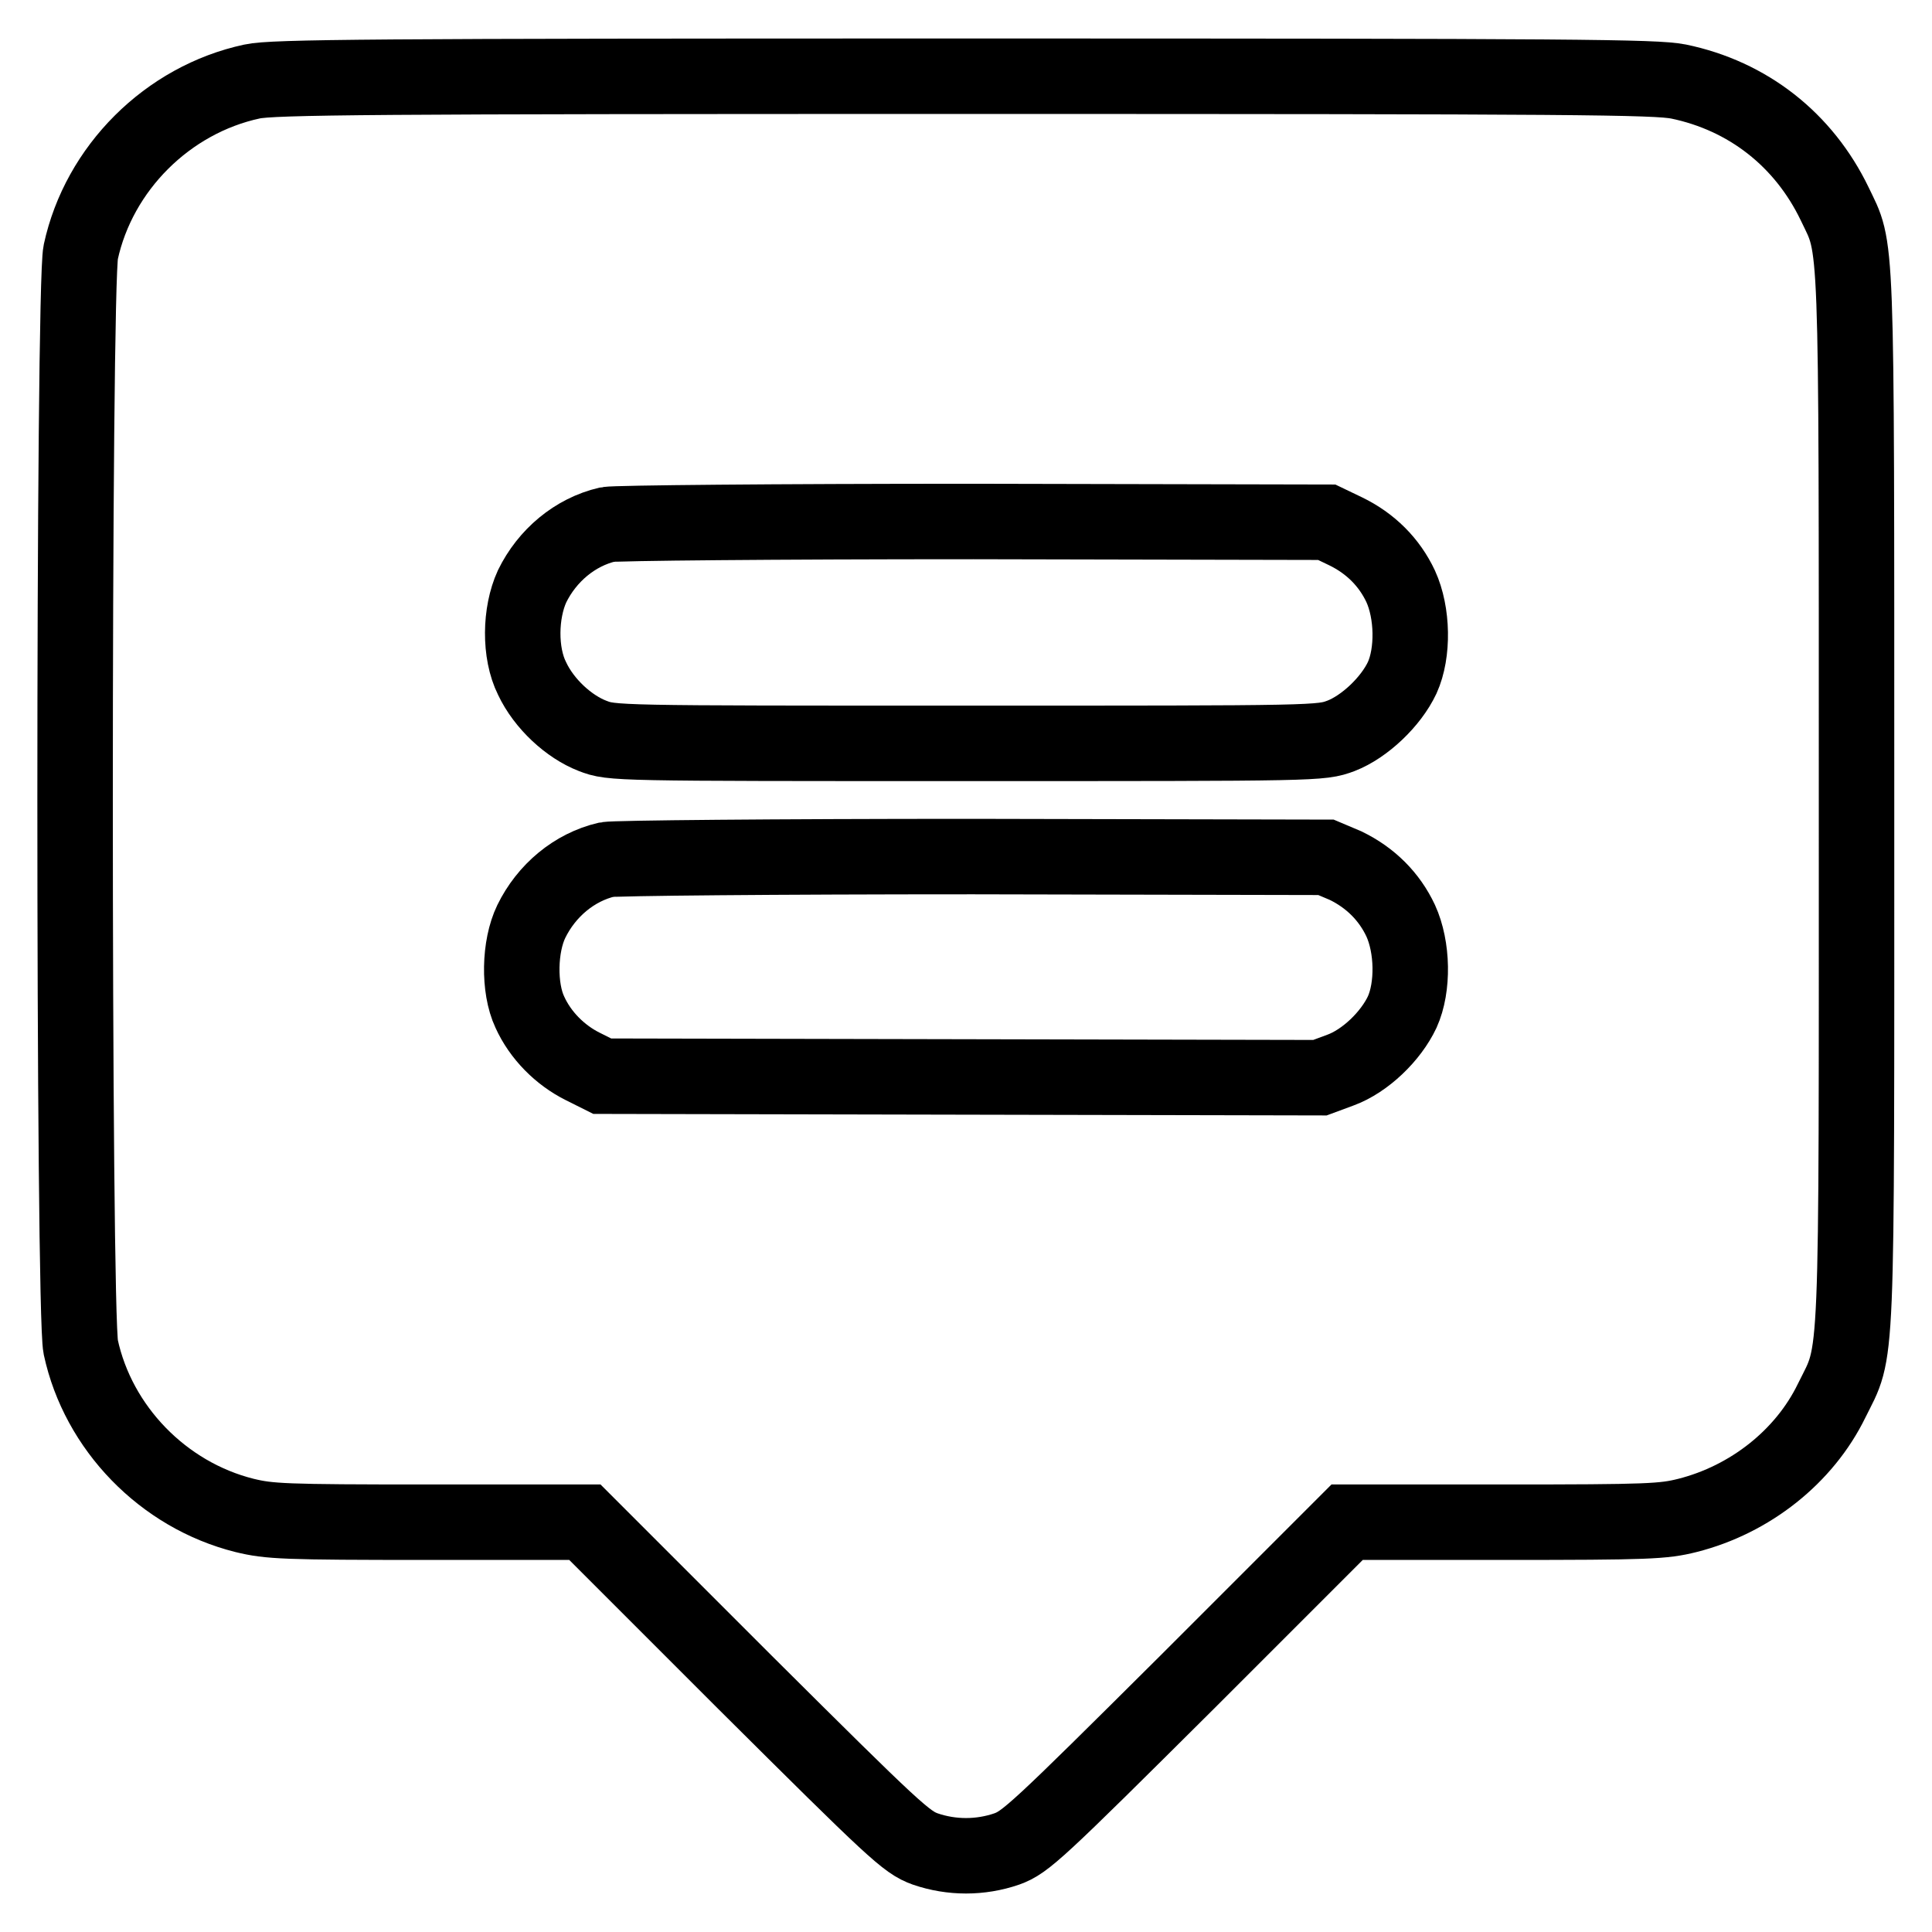
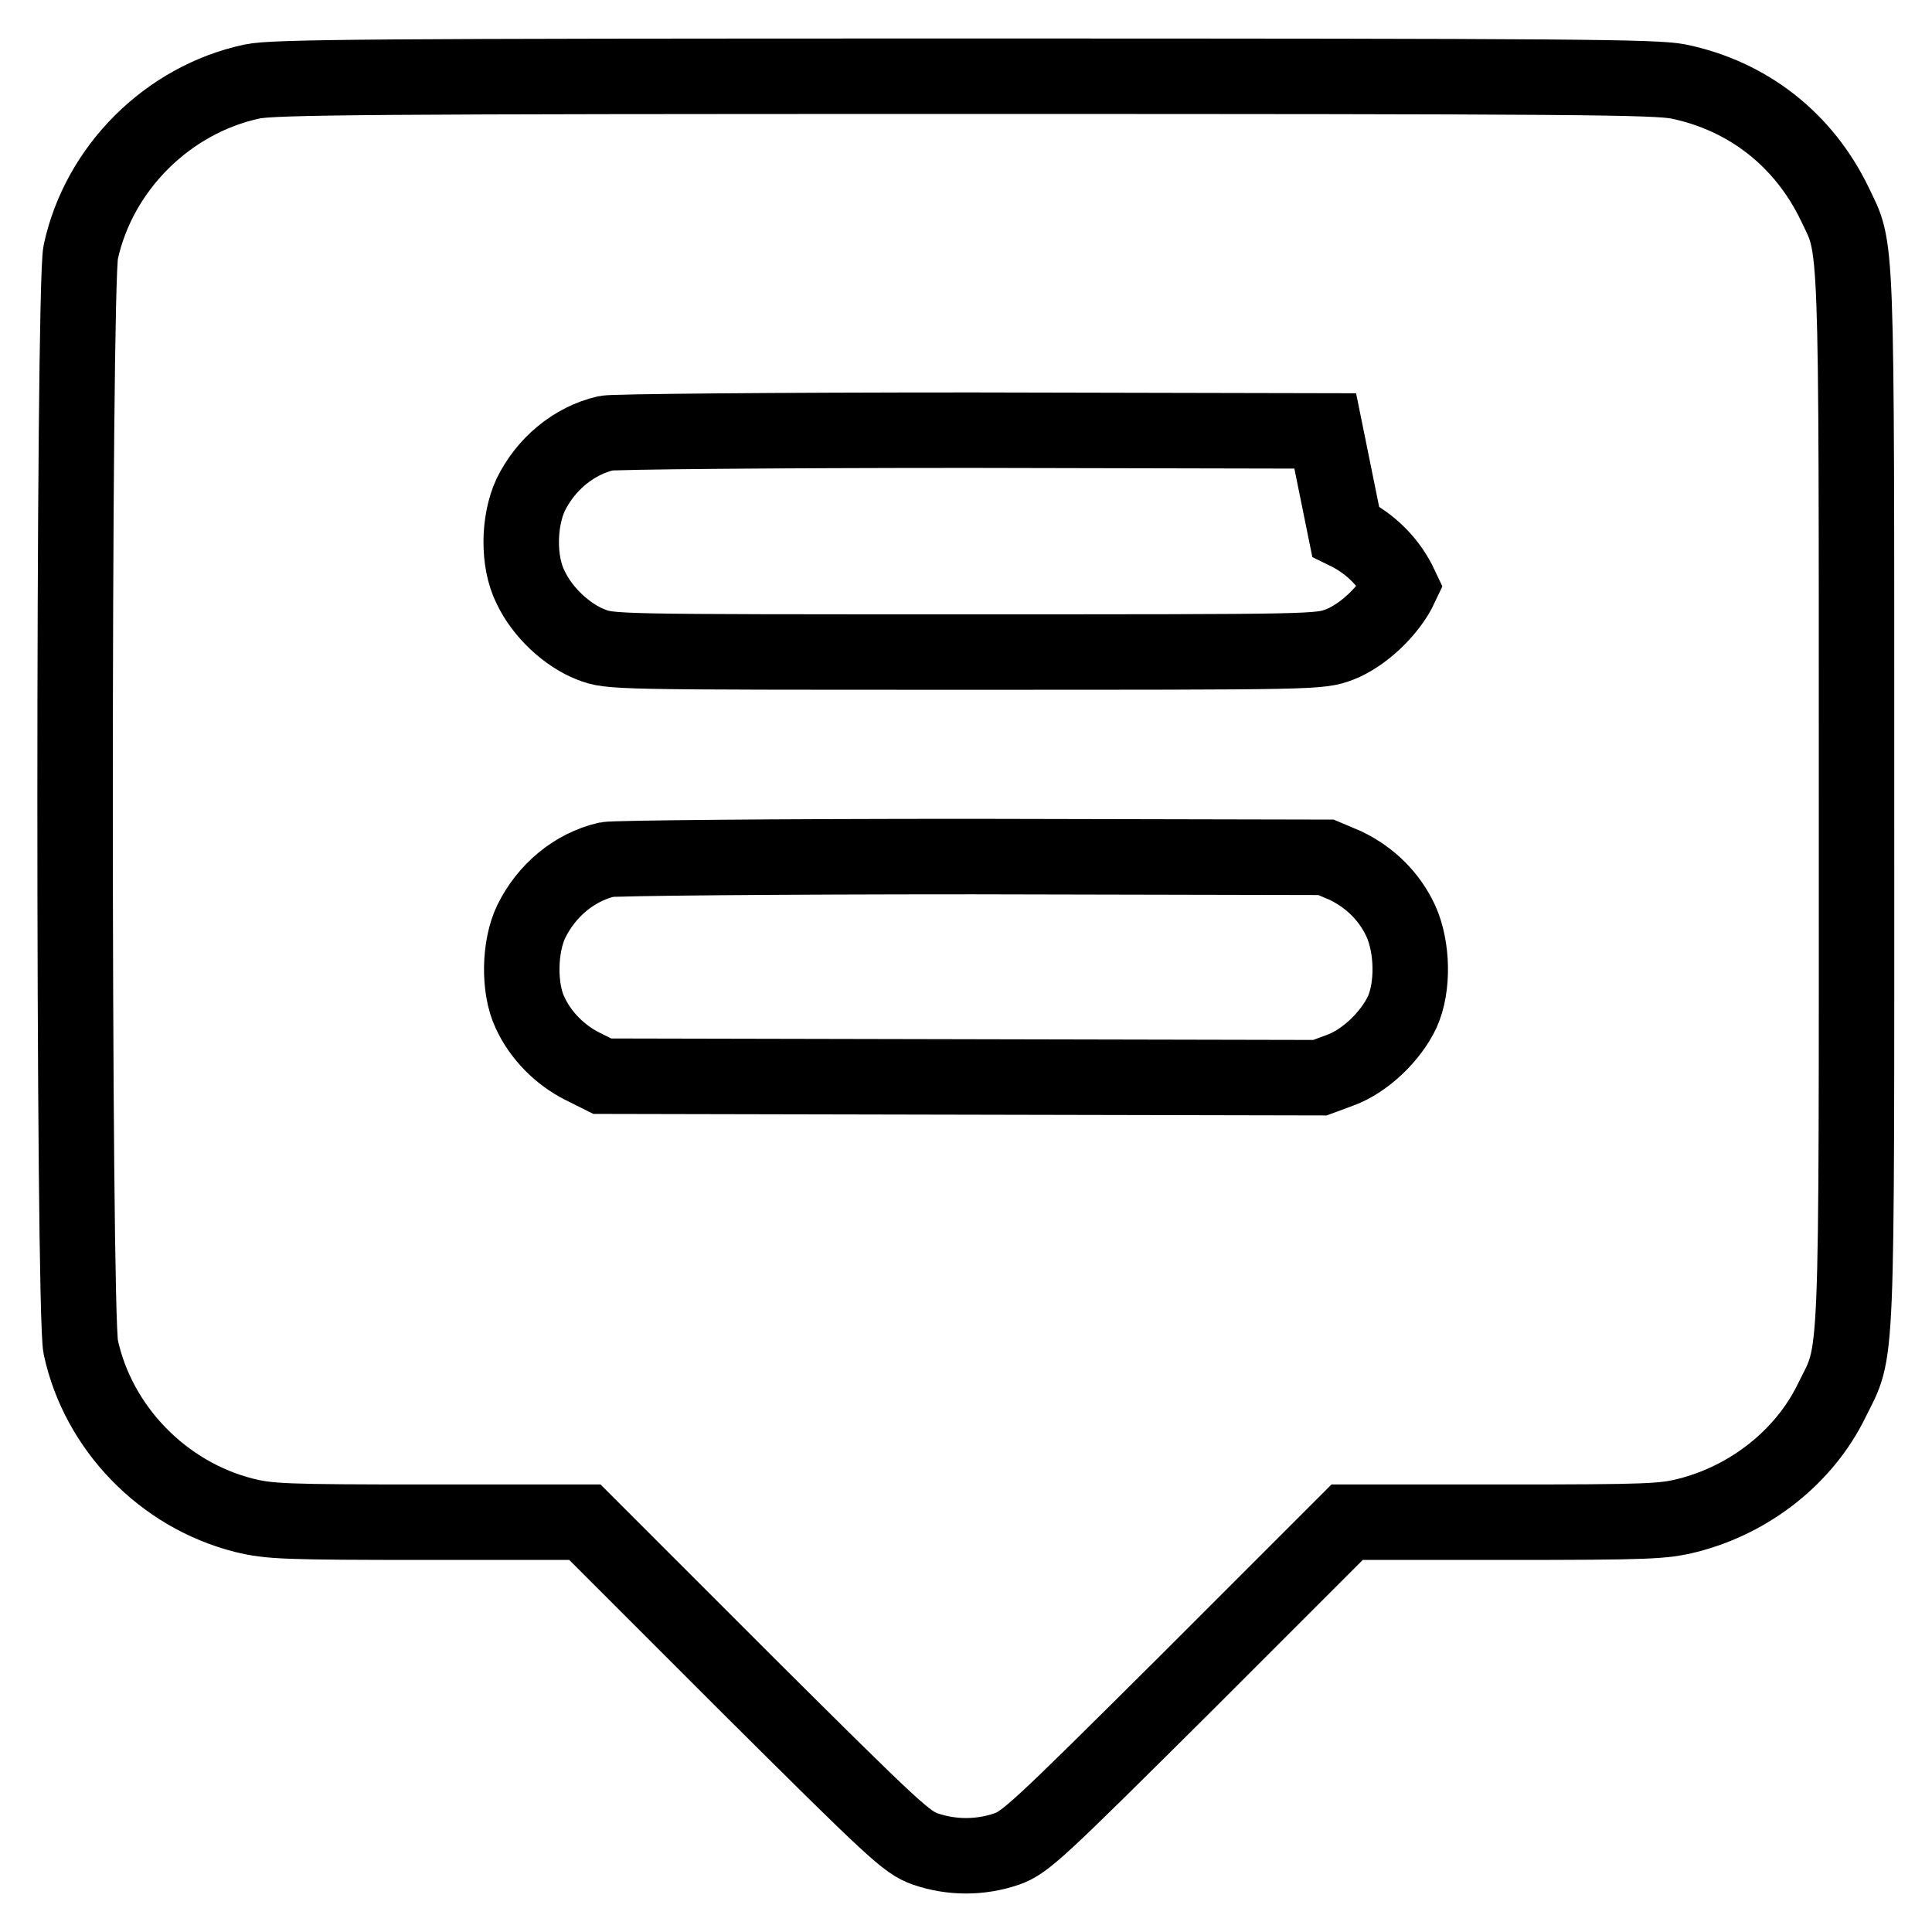
<svg xmlns="http://www.w3.org/2000/svg" version="1.1" x="0px" y="0px" viewBox="0 0 256 256" enable-background="new 0 0 256 256" xml:space="preserve">
  <g>
    <g>
      <g>
-         <path stroke-width="10" fill-opacity="0" stroke="#000000" d="M33.4,10.8c-11.2,2.4-20.3,11.5-22.7,22.6c-1,4.7-1,140.3,0,145.1c2.3,10.7,10.9,19.6,21.7,22.3c3.3,0.8,5.2,0.9,24.3,0.9h20.8l21.2,21.2c19.9,19.8,21.4,21.2,23.9,22.1c3.5,1.2,7.3,1.2,10.8,0c2.5-0.9,4-2.3,23.9-22.1l21.2-21.2h20.8c19.2,0,21.1-0.1,24.3-0.9c8.3-2.1,15.5-7.8,19.1-15.2c3.5-7.1,3.3-2.4,3.3-79.7c0-76.5,0.1-72.6-2.9-78.9c-4.1-8.5-11.5-14.3-20.7-16.2c-3.1-0.6-13.2-0.7-94.6-0.7C49.5,10.1,36.1,10.2,33.4,10.8z M178.3,70.4c3.3,1.6,5.8,4.1,7.3,7.3c1.6,3.5,1.7,8.8,0.2,12.1c-1.5,3.2-5,6.5-8.1,7.7c-2.7,1-2.8,1-49.6,1c-46.9,0-47,0-49.6-1c-3.1-1.2-6.4-4.2-8-7.6c-1.7-3.4-1.6-8.7,0-12.2c2-4.1,5.7-7.2,10-8.2c1-0.2,22.2-0.4,48.5-0.4l46.8,0.1L178.3,70.4z M178.3,114.7c3.3,1.6,5.8,4.1,7.3,7.3c1.6,3.5,1.7,8.8,0.2,12.1c-1.5,3.2-4.9,6.5-8.2,7.7l-2.7,1l-47.5-0.1l-47.6-0.1l-2.6-1.3c-3-1.5-5.6-4.1-7-7.2c-1.5-3.2-1.4-8.7,0.2-12c2-4.1,5.7-7.2,10-8.2c1-0.2,22.2-0.4,48.5-0.4l46.8,0.1L178.3,114.7z" />
+         <path stroke-width="10" fill-opacity="0" stroke="#000000" d="M33.4,10.8c-11.2,2.4-20.3,11.5-22.7,22.6c-1,4.7-1,140.3,0,145.1c2.3,10.7,10.9,19.6,21.7,22.3c3.3,0.8,5.2,0.9,24.3,0.9h20.8l21.2,21.2c19.9,19.8,21.4,21.2,23.9,22.1c3.5,1.2,7.3,1.2,10.8,0c2.5-0.9,4-2.3,23.9-22.1l21.2-21.2h20.8c19.2,0,21.1-0.1,24.3-0.9c8.3-2.1,15.5-7.8,19.1-15.2c3.5-7.1,3.3-2.4,3.3-79.7c0-76.5,0.1-72.6-2.9-78.9c-4.1-8.5-11.5-14.3-20.7-16.2c-3.1-0.6-13.2-0.7-94.6-0.7C49.5,10.1,36.1,10.2,33.4,10.8z M178.3,70.4c3.3,1.6,5.8,4.1,7.3,7.3c-1.5,3.2-5,6.5-8.1,7.7c-2.7,1-2.8,1-49.6,1c-46.9,0-47,0-49.6-1c-3.1-1.2-6.4-4.2-8-7.6c-1.7-3.4-1.6-8.7,0-12.2c2-4.1,5.7-7.2,10-8.2c1-0.2,22.2-0.4,48.5-0.4l46.8,0.1L178.3,70.4z M178.3,114.7c3.3,1.6,5.8,4.1,7.3,7.3c1.6,3.5,1.7,8.8,0.2,12.1c-1.5,3.2-4.9,6.5-8.2,7.7l-2.7,1l-47.5-0.1l-47.6-0.1l-2.6-1.3c-3-1.5-5.6-4.1-7-7.2c-1.5-3.2-1.4-8.7,0.2-12c2-4.1,5.7-7.2,10-8.2c1-0.2,22.2-0.4,48.5-0.4l46.8,0.1L178.3,114.7z" />
      </g>
    </g>
  </g>
</svg>